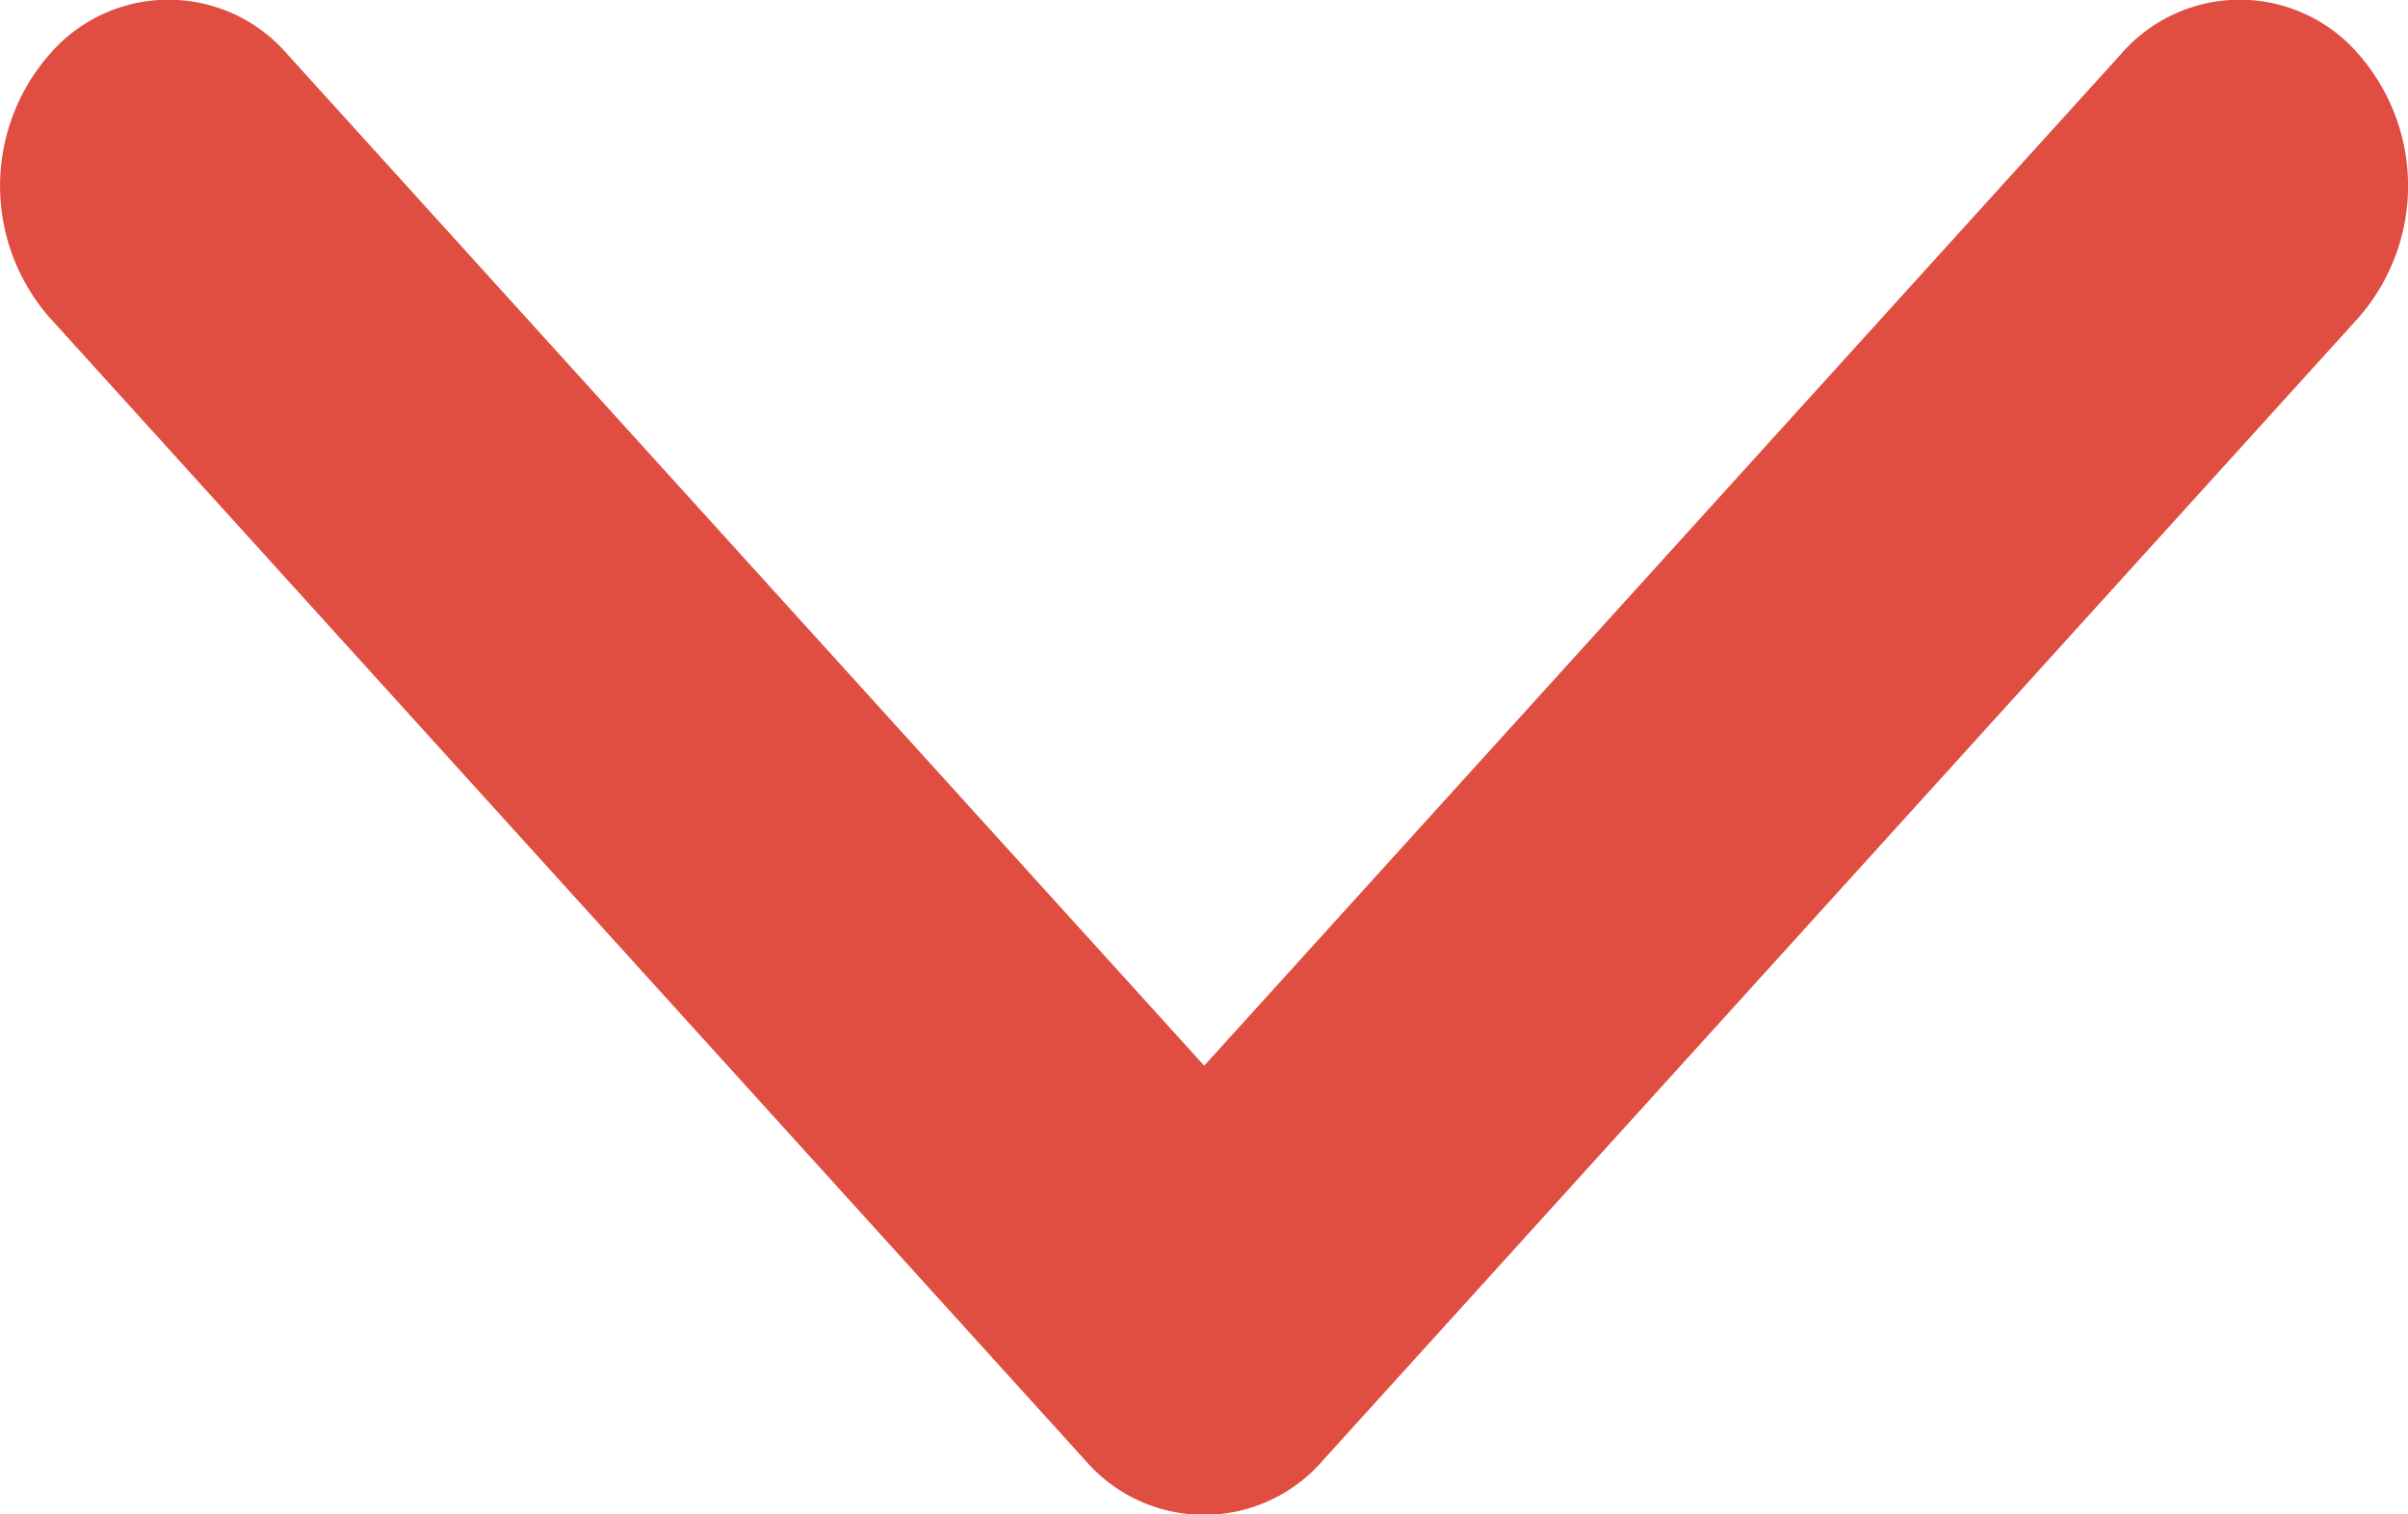
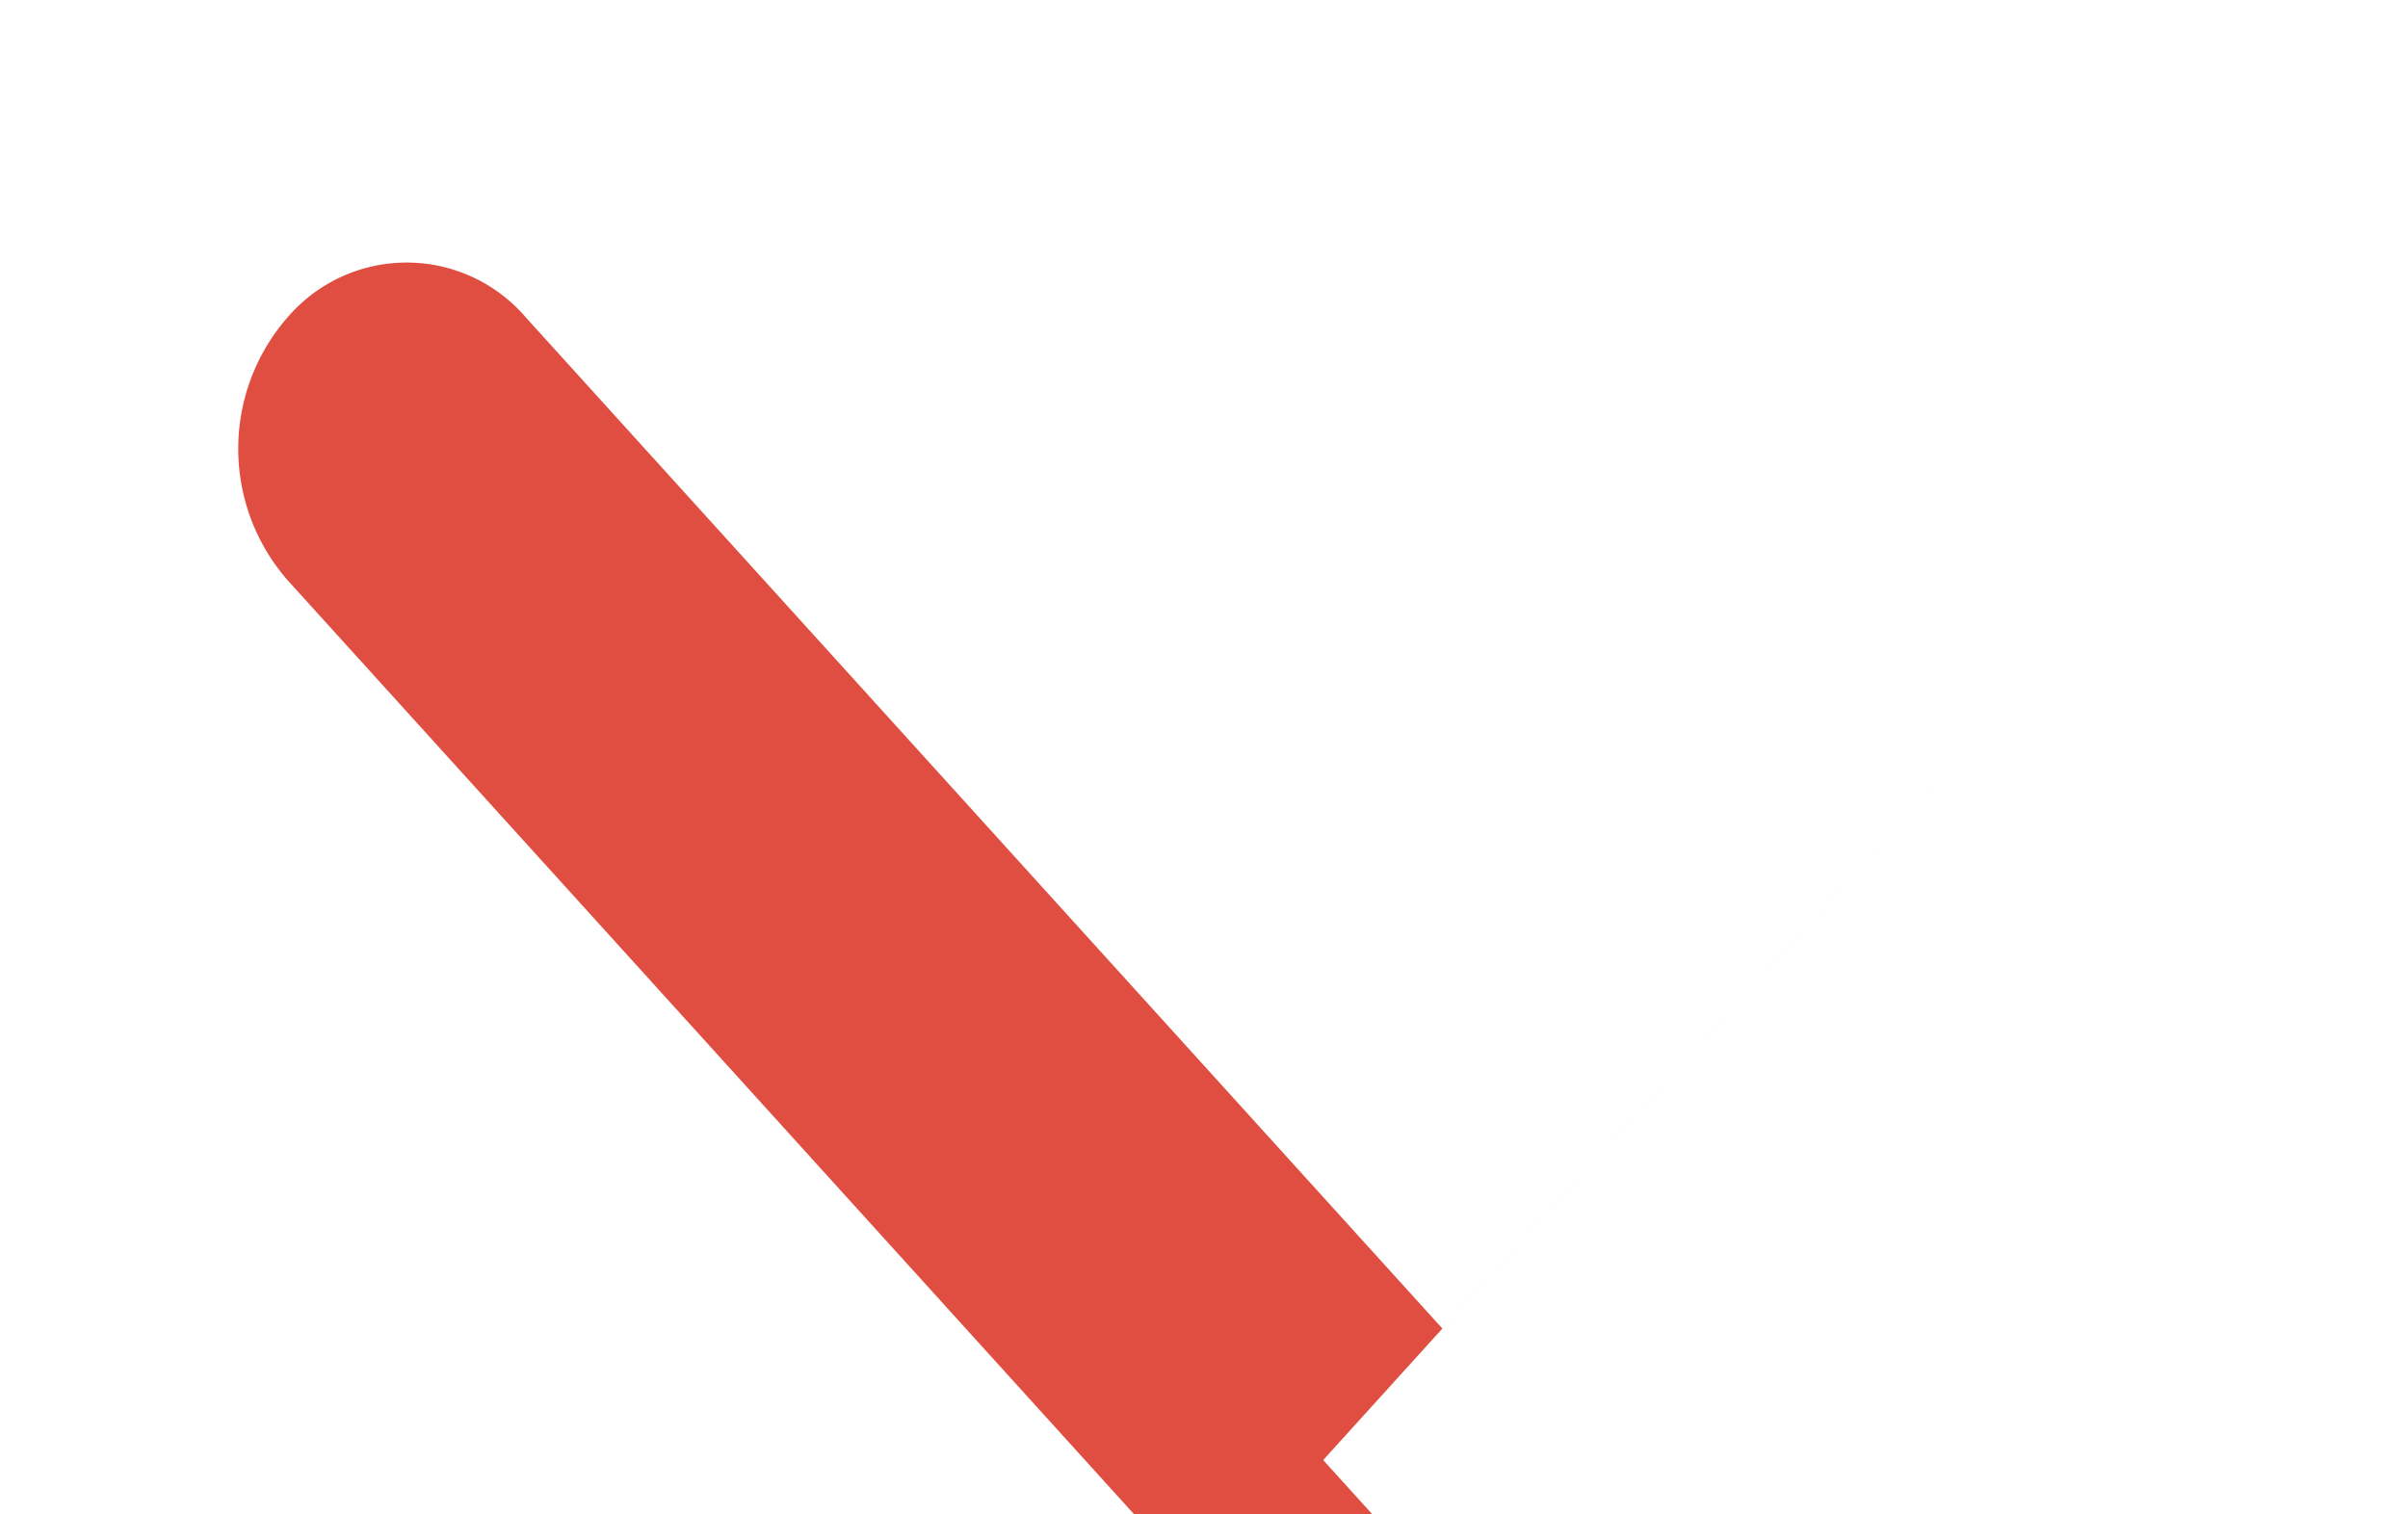
<svg xmlns="http://www.w3.org/2000/svg" width="12.284" height="7.726">
-   <path id="Arrow" d="M795.883 80.721l5.283-5.83a1.02 1.02 0 000-1.341.8.8 0 00-1.215 0l-4.675 5.159-4.676-5.159a.8.8 0 00-1.215 0 1.019 1.019 0 000 1.341l5.283 5.83a.8.8 0 001.215 0z" transform="translate(-789.133 -73.272)" fill="#df4e41" />
+   <path id="Arrow" d="M795.883 80.721l5.283-5.83l-4.675 5.159-4.676-5.159a.8.8 0 00-1.215 0 1.019 1.019 0 000 1.341l5.283 5.83a.8.8 0 001.215 0z" transform="translate(-789.133 -73.272)" fill="#df4e41" />
</svg>